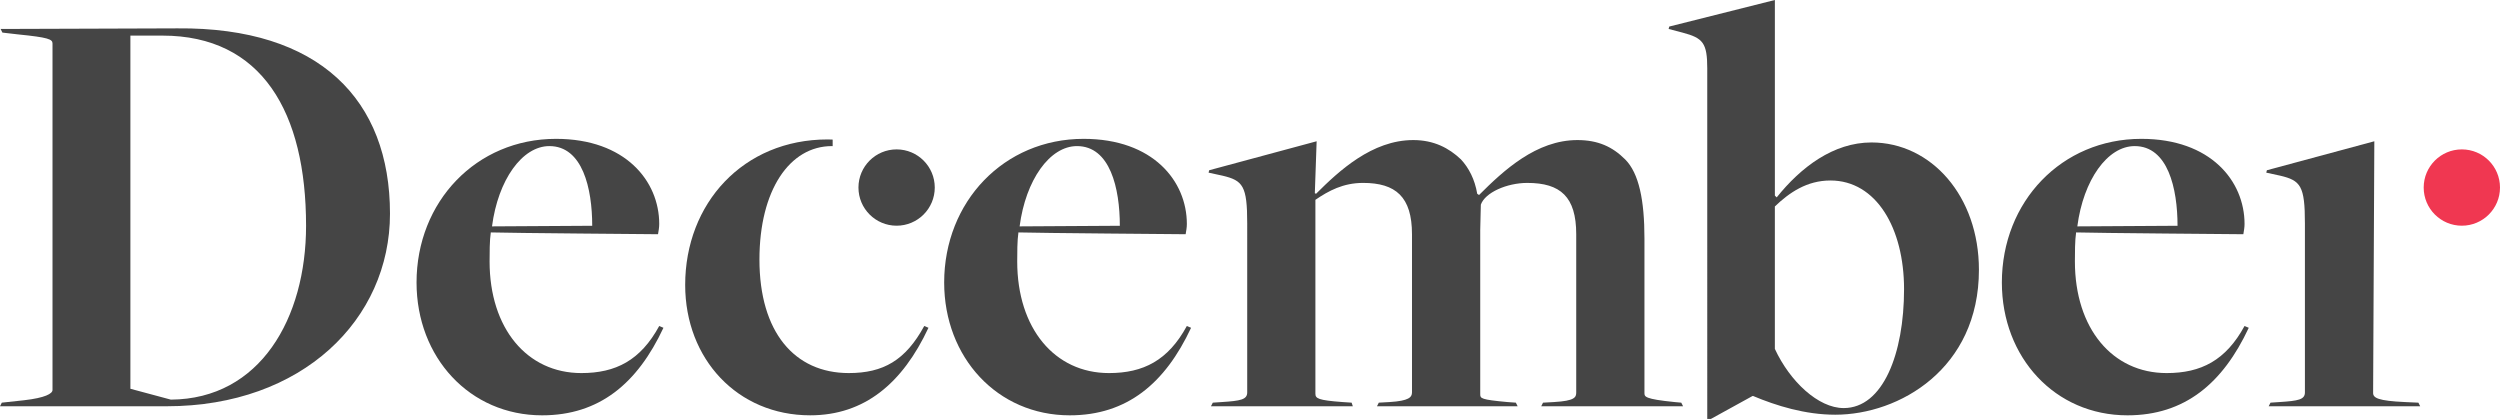
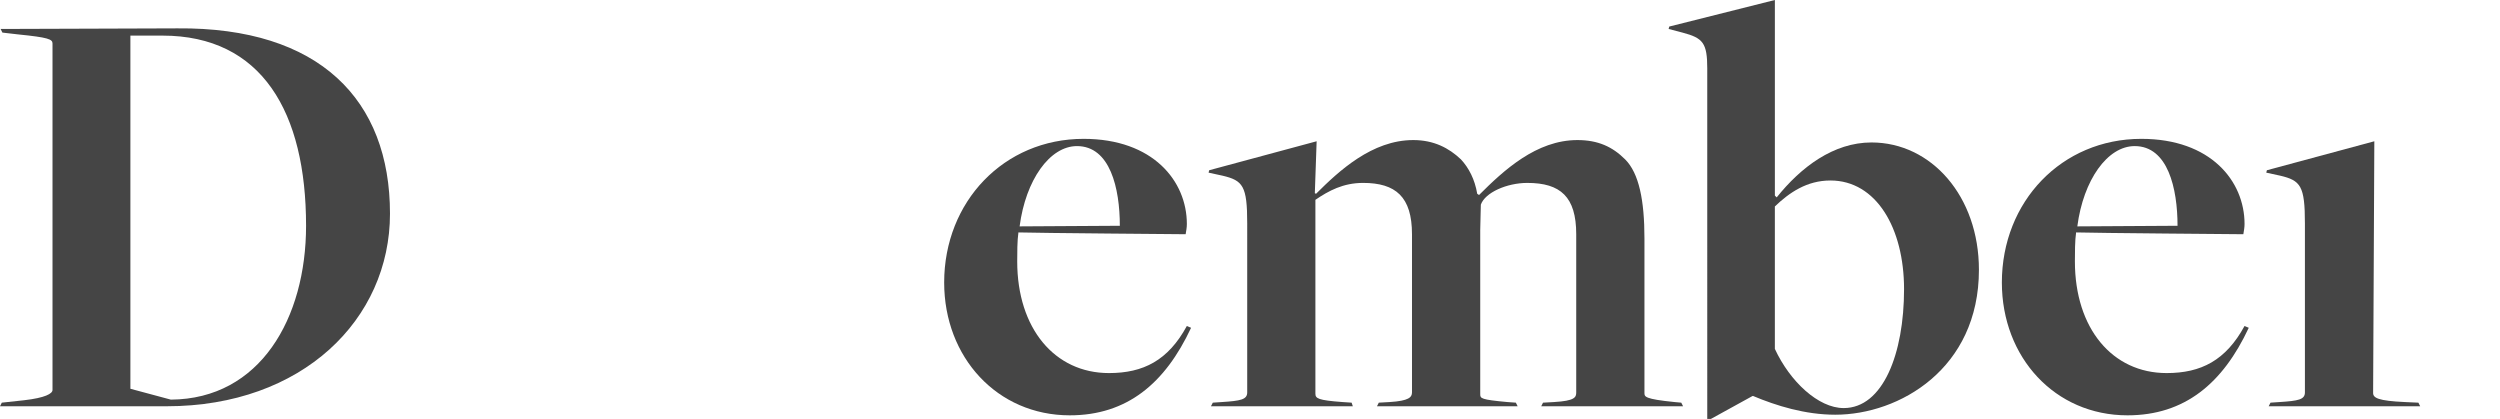
<svg xmlns="http://www.w3.org/2000/svg" version="1.1" id="Layer_1" x="0px" y="0px" width="248.059px" height="41.57px" viewBox="0 0 248.059 41.57" style="enable-background:new 0 0 248.059 41.57;" xml:space="preserve">
  <style type="text/css">
	.st0{fill:#F03751;}
	.st1{fill:#454545;}
</style>
  <g>
-     <circle class="st0" cx="244.273" cy="18.609" r="3.786" />
    <path class="st1" d="M0.179,39.953l2.216-0.24c2.096-0.239,2.815-0.658,2.815-1.018   V4.312c0-0.419-0.419-0.598-3.414-0.898L0.239,3.234L0.06,2.874   c0,0,18.03-0.06,17.551-0.06c14.076-0.12,21.085,7.069,21.085,18.389   c0,10.483-8.686,19.108-22.163,19.108H0L0.179,39.953z M30.369,22.402   c0-11.261-4.373-18.869-14.256-18.869h-3.175v35.042l4.014,1.078   C25.816,39.593,30.369,31.567,30.369,22.402z" />
-     <path class="st1" d="M41.331,28.032c0-8.026,5.93-14.255,13.837-14.255   c6.888,0,10.243,4.192,10.243,8.446c0,0.359-0.06,0.659-0.12,1.018   c0,0-14.914-0.12-16.592-0.179c-0.12,0.779-0.12,2.096-0.12,2.874   c0,6.649,3.714,11.082,9.105,11.082c3.414,0,5.87-1.258,7.727-4.672l0.419,0.179   c-2.576,5.511-6.35,8.685-12.04,8.685   C46.603,41.21,41.331,35.46,41.331,28.032z M58.762,22.402   c0-3.714-0.958-7.906-4.253-7.906c-2.695,0-5.091,3.354-5.69,7.966L58.762,22.402z   " />
    <path class="st1" d="M93.684,28.032c0-8.026,5.93-14.255,13.837-14.255   c6.888,0,10.243,4.192,10.243,8.446c0,0.359-0.06,0.659-0.12,1.018   c0,0-14.914-0.12-16.592-0.179c-0.12,0.779-0.12,2.096-0.12,2.874   c0,6.649,3.714,11.082,9.105,11.082c3.414,0,5.87-1.258,7.727-4.672l0.419,0.179   c-2.576,5.511-6.35,8.685-12.04,8.685   C98.955,41.21,93.684,35.46,93.684,28.032z M111.114,22.402   c0-3.714-0.958-7.906-4.253-7.906c-2.695,0-5.091,3.354-5.691,7.966L111.114,22.402z" />
    <path class="st1" d="M120.339,39.953l0.898-0.06c1.857-0.12,2.516-0.24,2.516-0.959   V22.163c0-3.714-0.419-4.253-2.456-4.733l-1.377-0.299l0.06-0.239l10.662-2.875   l-0.18,5.152l0.12,0.06c2.276-2.276,5.57-5.331,9.644-5.331   c2.036,0,3.534,0.779,4.732,1.916c0.779,0.838,1.378,1.977,1.617,3.415   l0.181,0.12c2.456-2.456,5.69-5.451,9.764-5.451   c2.036,0,3.473,0.659,4.732,1.916c1.378,1.378,1.916,4.074,1.916,7.848v15.334   c0,0.359,0,0.598,2.995,0.898l0.659,0.06l0.179,0.359h-14.076l0.179-0.359   l1.079-0.06c2.096-0.12,2.216-0.48,2.216-0.959v-15.693   c0-3.714-1.559-5.092-4.853-5.092c-2.036,0-4.194,0.959-4.612,2.157l-0.06,2.515   V39.114c0,0.419,0.06,0.538,2.696,0.779l0.838,0.06l0.179,0.359h-13.958   l0.18-0.359l1.078-0.06c1.917-0.12,2.216-0.48,2.216-0.959v-15.693   c0-3.714-1.618-5.092-4.852-5.092c-1.977,0-3.414,0.779-4.732,1.678v19.228   c0,0.478,0.239,0.658,2.695,0.838l0.898,0.06l0.12,0.359h-14.077   L120.339,39.953z" />
    <path class="st1" d="M169.401,6.829c0-2.577-0.42-3.055-2.457-3.594l-1.377-0.36   l0.06-0.239L176.109,0v19.407l0.181,0.179c2.396-2.995,5.63-5.451,9.404-5.451   c5.93,0,10.662,5.331,10.662,12.639c0,9.822-7.908,14.375-14.257,14.375   c-2.995,0-5.869-0.898-8.146-1.856h-0.061l-4.133,2.276h-0.359V6.829z    M188.927,28.691c0-6.05-2.756-10.782-7.307-10.782   c-2.337,0-4.074,1.199-5.512,2.575v14.137c1.498,3.234,4.313,5.869,6.829,5.869   C186.831,40.491,188.927,35.1,188.927,28.691z" />
    <path class="st1" d="M198.632,28.032c0-8.026,5.93-14.255,13.838-14.255   c6.888,0,10.242,4.192,10.242,8.446c0,0.359-0.06,0.659-0.12,1.018   c0,0-14.916-0.12-16.593-0.179c-0.12,0.779-0.12,2.096-0.12,2.874   c0,6.649,3.714,11.082,9.105,11.082c3.414,0,5.869-1.258,7.727-4.672l0.419,0.179   c-2.575,5.511-6.349,8.685-12.039,8.685   C203.903,41.21,198.632,35.46,198.632,28.032z M216.063,22.402   c0-3.714-0.958-7.906-4.252-7.906c-2.696,0-5.092,3.354-5.691,7.966L216.063,22.402   z" />
    <path class="st1" d="M225.287,39.953l0.9-0.06c1.856-0.12,2.515-0.24,2.515-0.959   V22.163c0-3.714-0.42-4.253-2.456-4.733l-1.378-0.299l0.06-0.239l10.662-2.875   l-0.12,24.979c0,0.478,0.478,0.779,3.174,0.898l1.318,0.06l0.179,0.359h-15.035   L225.287,39.953z" />
-     <path class="st1" d="M84.219,37.017c-5.391,0-8.865-4.073-8.865-11.261   c0-6.888,2.995-11.26,7.188-11.26c0.026,0,0.052,0.005,0.078,0.005v-0.651   c-0.166-0.005-0.33-0.014-0.498-0.014c-8.386,0-14.136,6.349-14.136,14.436   c0,7.367,5.212,12.937,12.399,12.937c5.391,0,9.165-3.174,11.741-8.685   l-0.419-0.179C89.85,35.759,87.634,37.017,84.219,37.017z" />
-     <circle class="st1" cx="88.965" cy="18.609" r="3.786" />
  </g>
</svg>